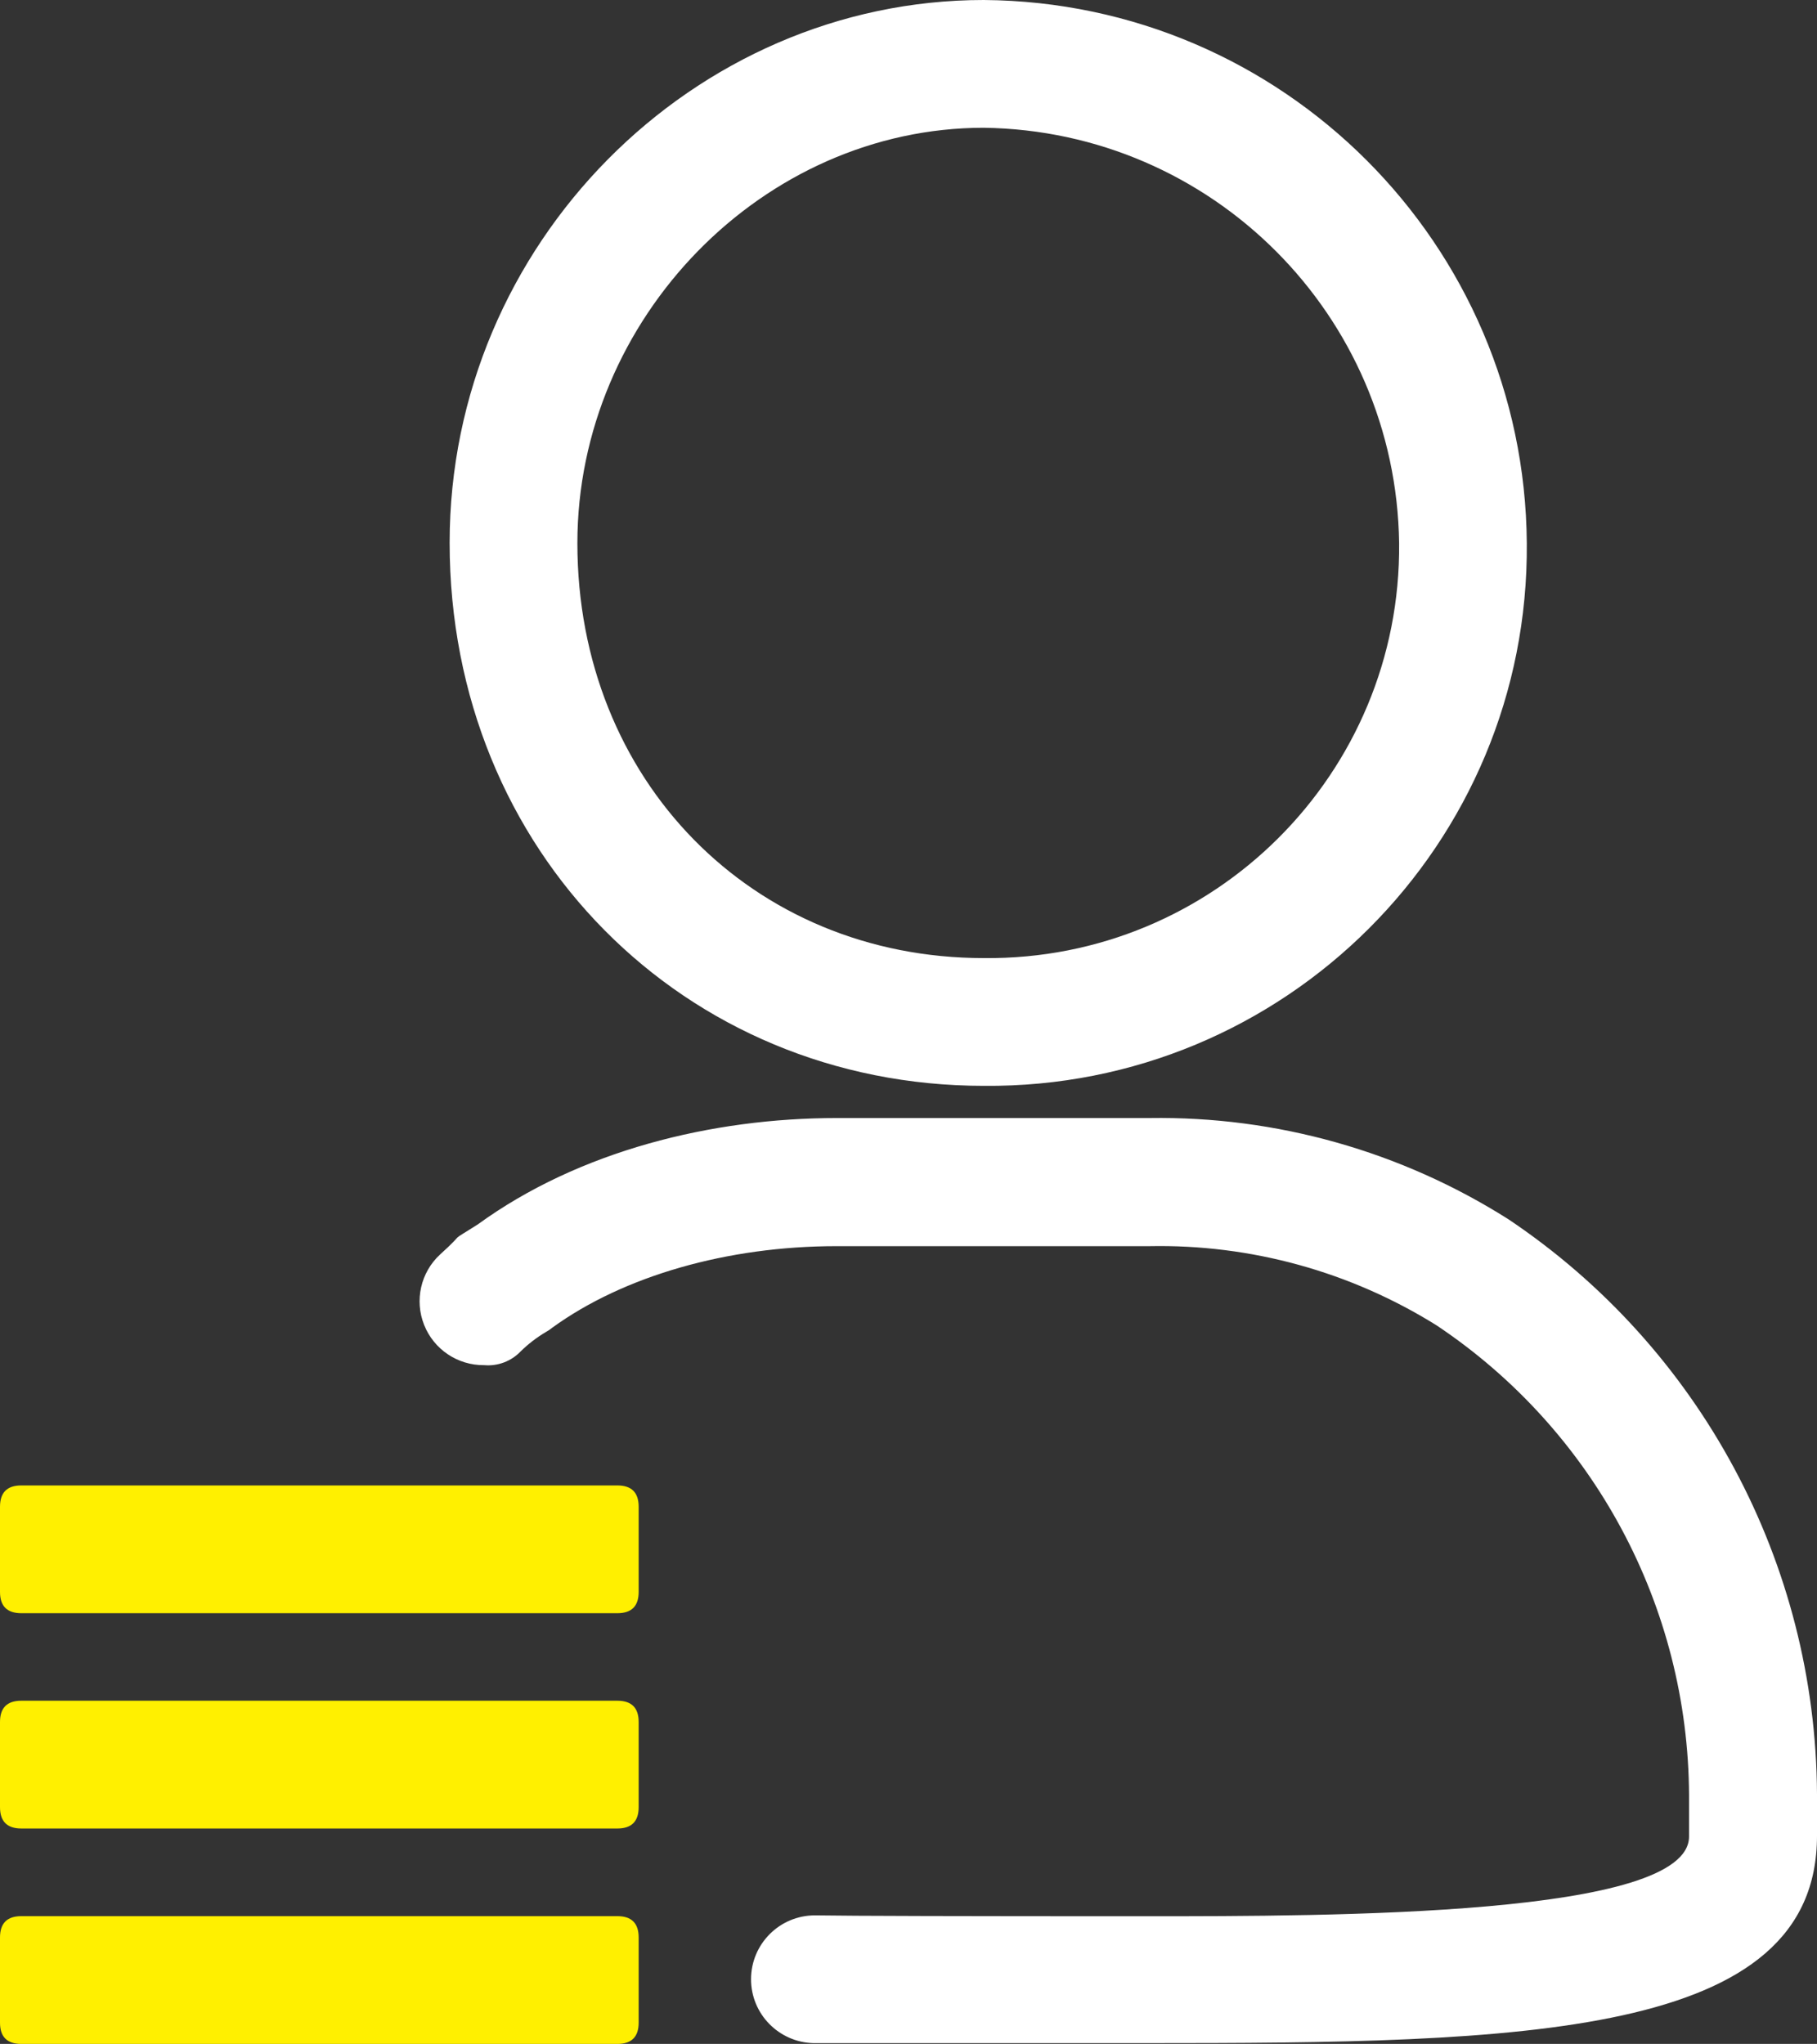
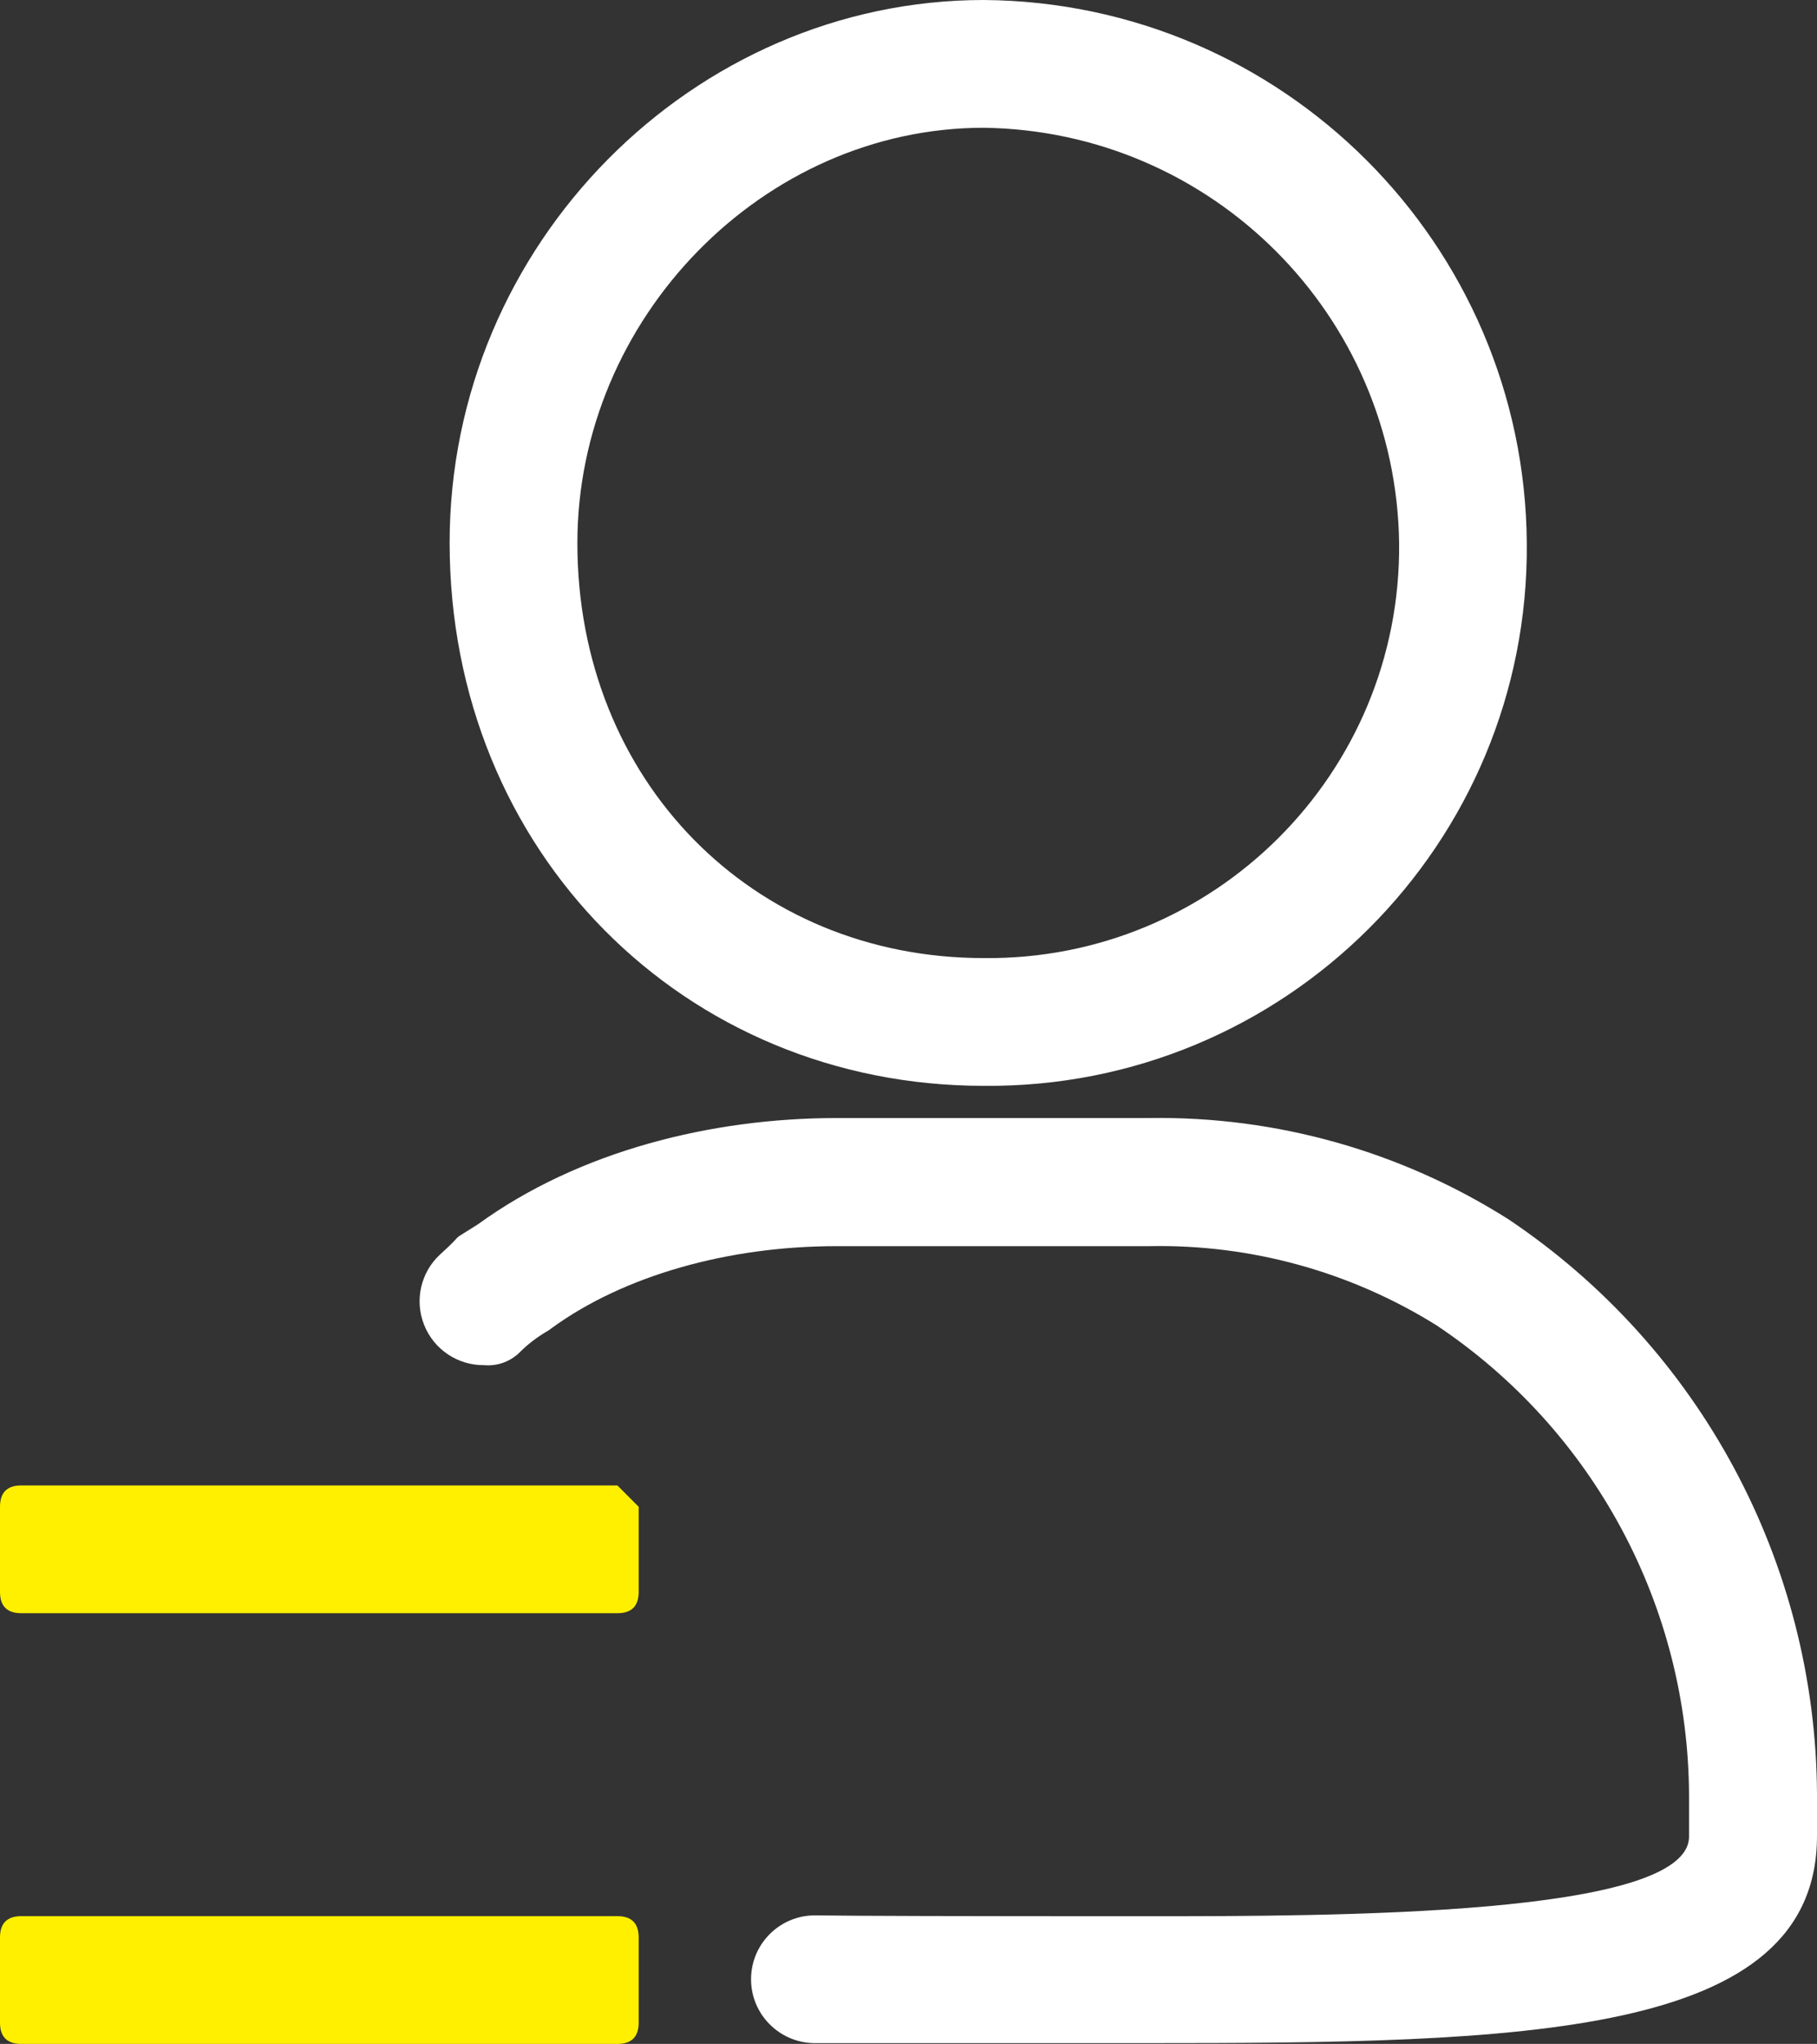
<svg xmlns="http://www.w3.org/2000/svg" fill="none" version="1.1" width="25.289" height="28.444" viewBox="0 0 25.289 28.444">
  <rect x="0" y="0" width="25.289" height="28.444" fill="#333333" stroke="none" />
  <g transform="matrix(-1,0,0,1,50.578,0)">
    <g>
      <path d="M36.886,1.778C39.953,1.778,42.542,4.427,42.542,7.559C42.542,10.856,40.11,13.333,36.886,13.333C33.682,13.367,31.075,10.762,31.105,7.559C31.148,4.384,33.711,1.821,36.886,1.778ZM36.886,0C32.724,0.031,29.358,3.397,29.328,7.559C29.293,11.746,32.698,15.149,36.886,15.111C41.052,15.111,44.32,11.852,44.32,7.553C44.32,3.396,40.925,0,36.886,0ZM34.646,26.667C32.009,26.667,27.07,26.667,27.07,25.558L27.07,24.984C27.08,22.355,28.397,19.904,30.584,18.444C31.781,17.697,33.17,17.314,34.581,17.342L38.936,17.342C40.456,17.342,41.899,17.757,42.892,18.477L42.936,18.51L42.984,18.539C43.11,18.614,43.226,18.703,43.331,18.806C43.463,18.944,43.65,19.015,43.84,18.998C44.207,19.002,44.539,18.78,44.675,18.438C44.811,18.097,44.723,17.707,44.453,17.458C44.056,17.099,44.382,17.327,43.929,17.04C42.519,16.015,40.67,15.559,38.931,15.559L34.581,15.559C32.813,15.532,31.076,16.022,29.582,16.969C26.913,18.759,25.305,21.755,25.289,24.969L25.289,25.547C25.289,28.364,29.39,28.433,34.643,28.433L39.256,28.433C39.739,28.421,40.125,28.027,40.125,27.544C40.125,27.053,39.727,26.655,39.236,26.655Q38.456,26.667,34.646,26.667Z" fill="#FFFFFF" fill-opacity="1" style="mix-blend-mode:passthrough" />
    </g>
    <g>
-       <path d="M41.985,20.672L50.282,20.672Q50.578,20.672,50.578,20.969L50.578,22.154Q50.578,22.45,50.282,22.45L41.985,22.45Q41.689,22.45,41.689,22.154L41.689,20.969Q41.689,20.672,41.985,20.672Z" fill="#FFF000" fill-opacity="1" style="mix-blend-mode:passthrough" />
+       <path d="M41.985,20.672L50.282,20.672Q50.578,20.672,50.578,20.969L50.578,22.154Q50.578,22.45,50.282,22.45L41.985,22.45Q41.689,22.45,41.689,22.154L41.689,20.969Z" fill="#FFF000" fill-opacity="1" style="mix-blend-mode:passthrough" />
    </g>
    <g>
-       <path d="M41.985,23.668L50.282,23.668Q50.578,23.668,50.578,23.964L50.578,25.149Q50.578,25.446,50.282,25.446L41.985,25.446Q41.689,25.446,41.689,25.149L41.689,23.964Q41.689,23.668,41.985,23.668Z" fill="#FFF000" fill-opacity="1" style="mix-blend-mode:passthrough" />
-     </g>
+       </g>
    <g>
      <path d="M41.985,26.666L50.282,26.666Q50.578,26.666,50.578,26.963L50.578,28.148Q50.578,28.444,50.282,28.444L41.985,28.444Q41.689,28.444,41.689,28.148L41.689,26.963Q41.689,26.666,41.985,26.666Z" fill="#FFF000" fill-opacity="1" style="mix-blend-mode:passthrough" />
    </g>
  </g>
</svg>